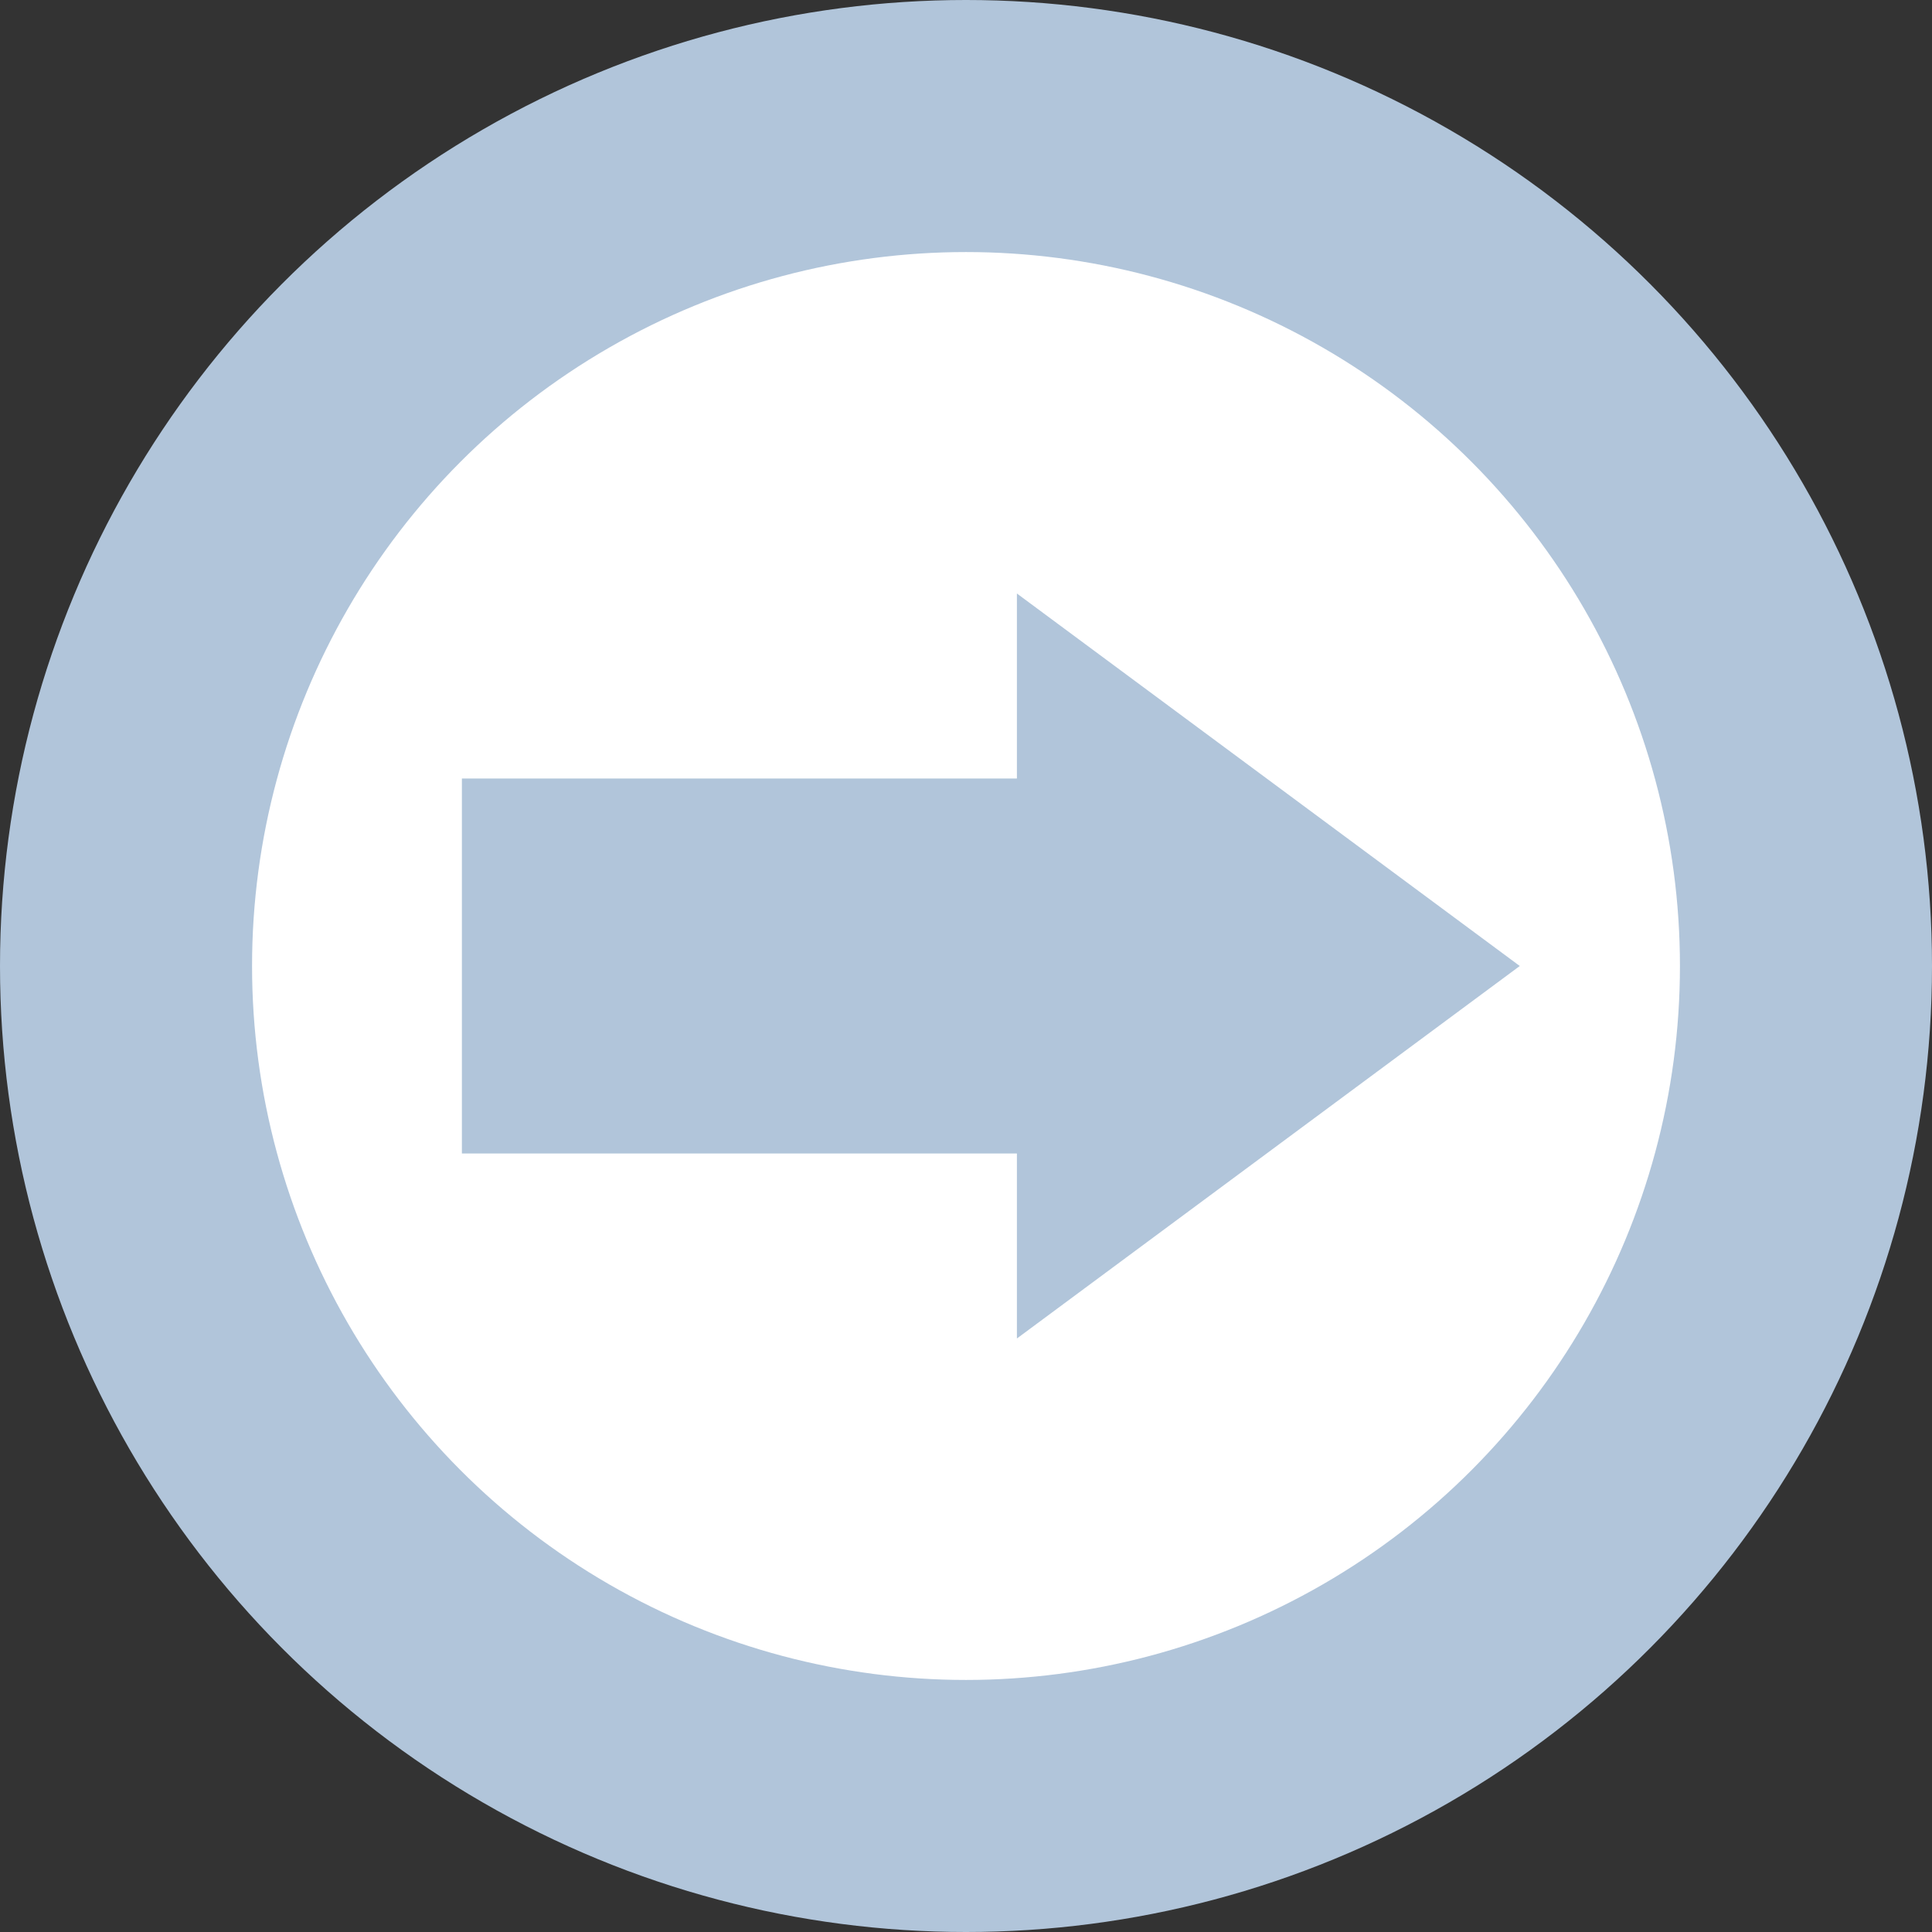
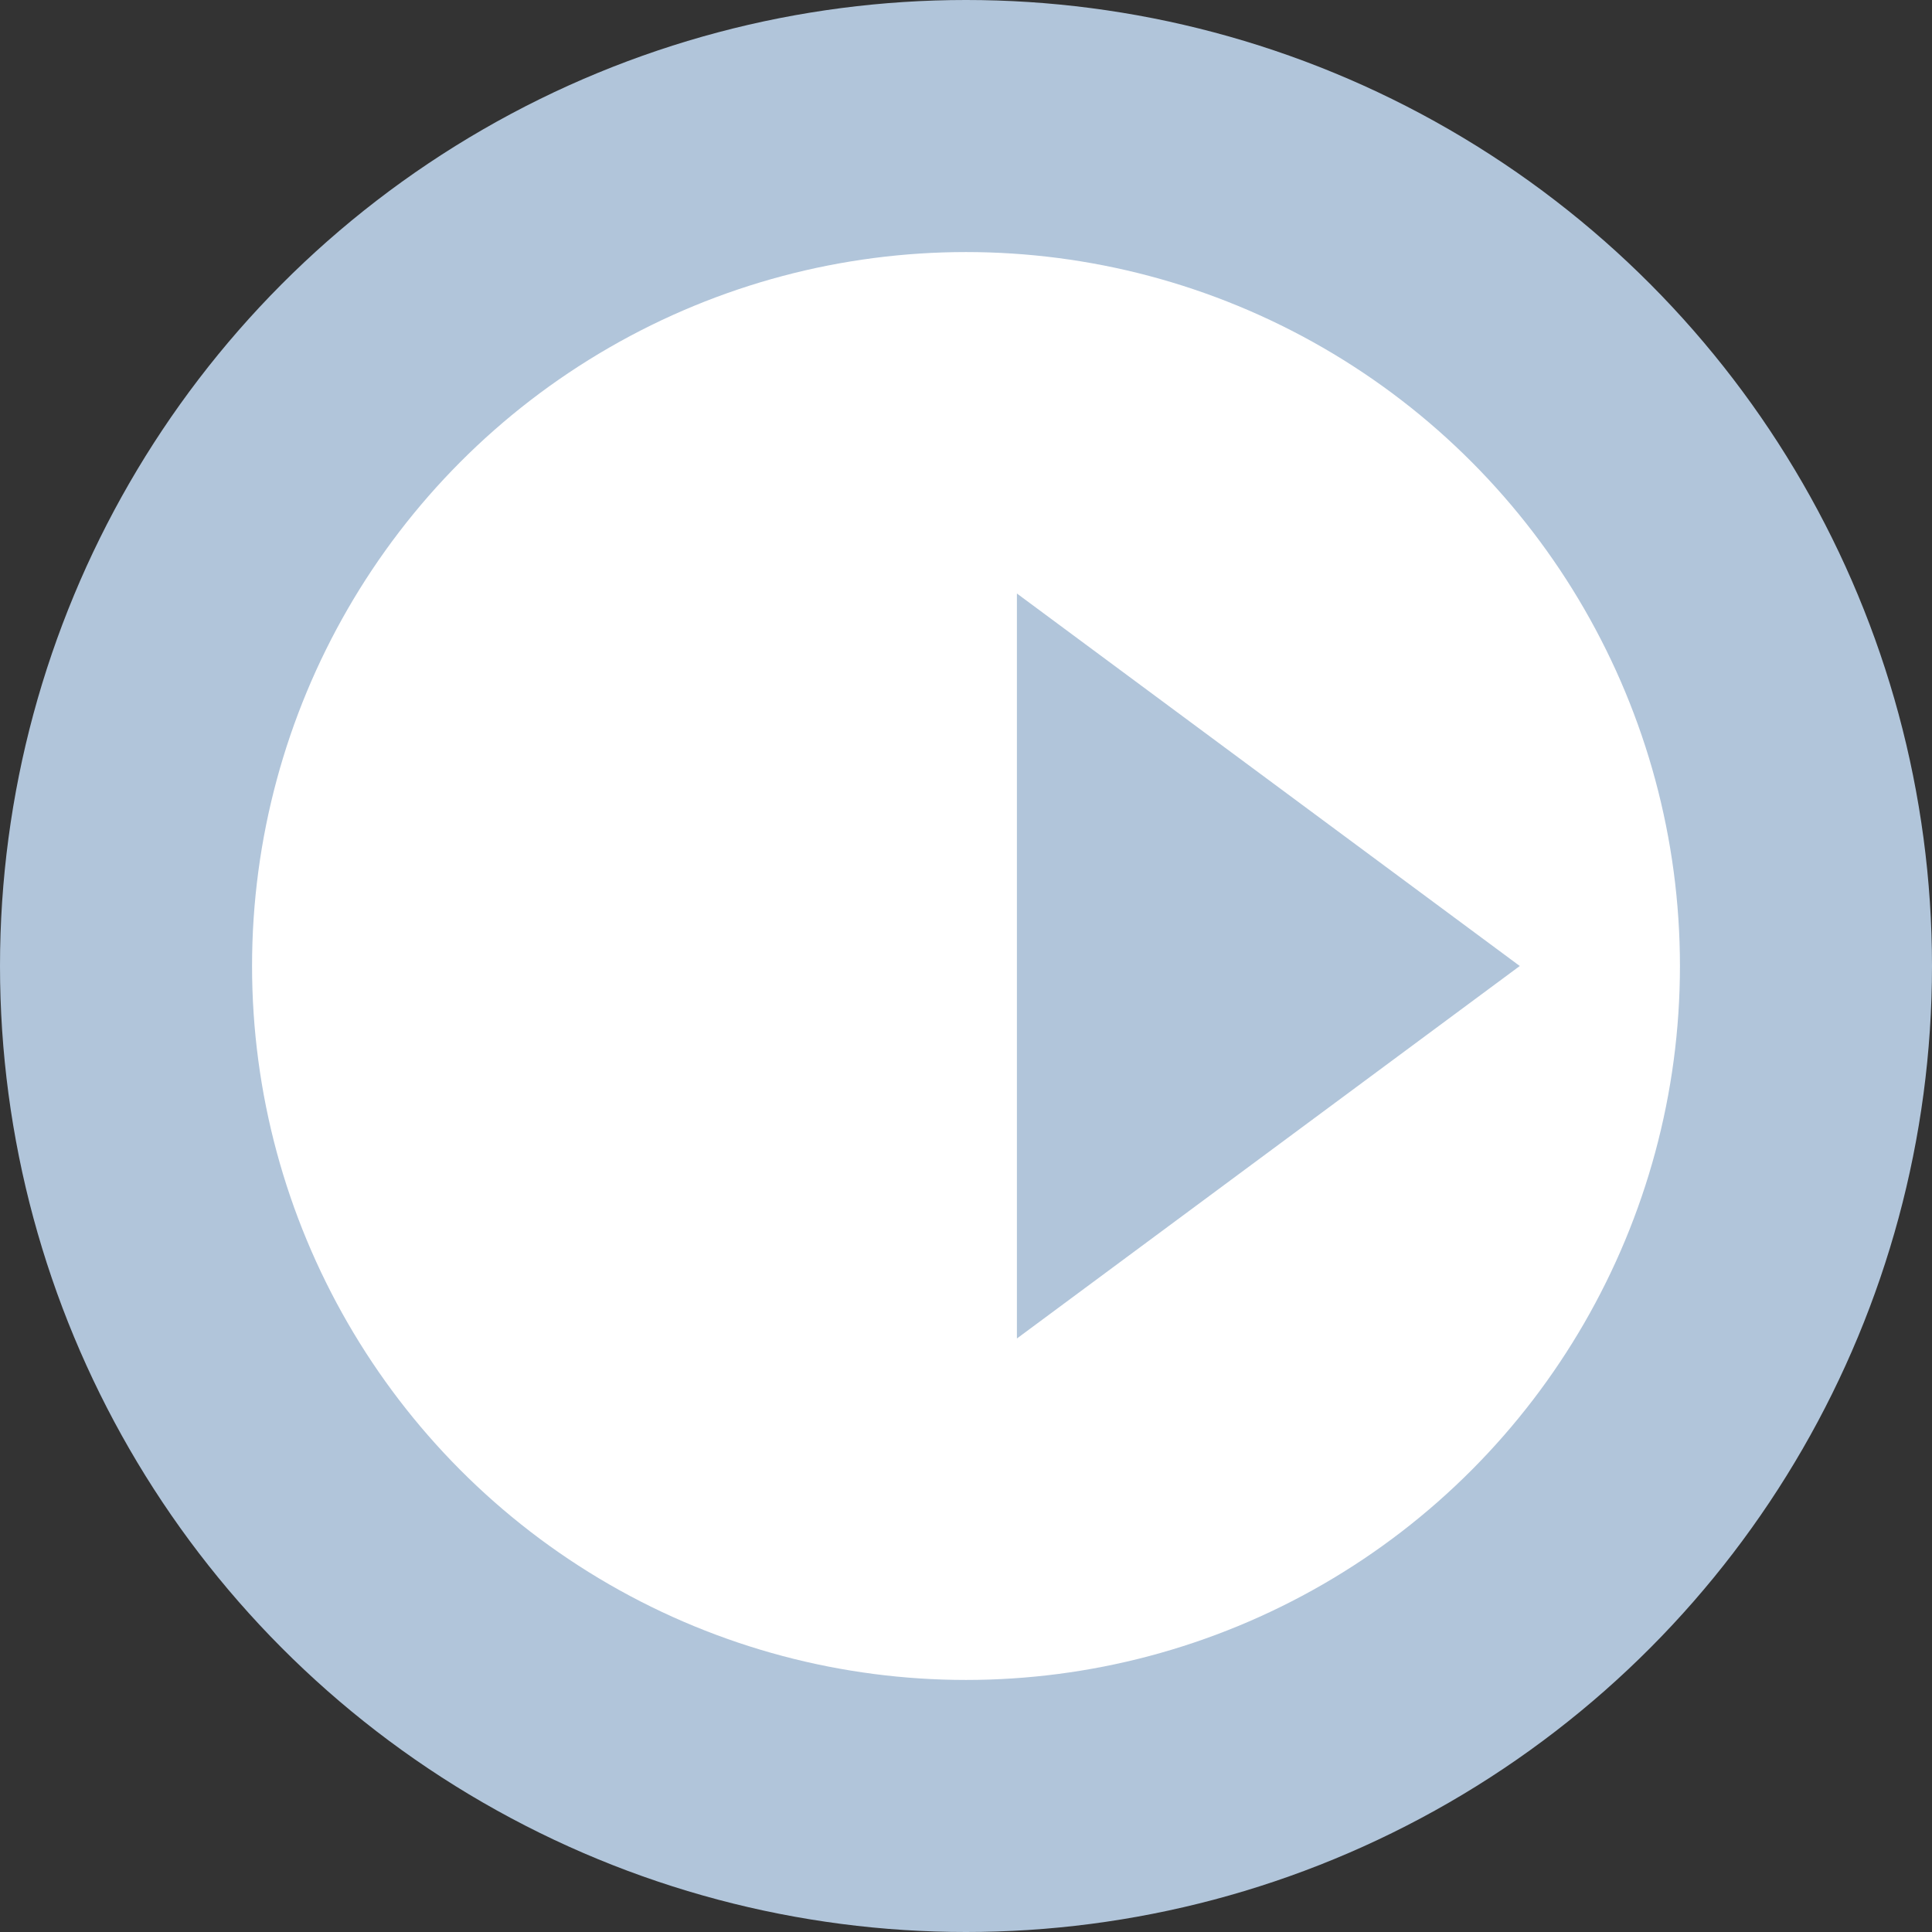
<svg xmlns="http://www.w3.org/2000/svg" xmlns:ns1="http://sodipodi.sourceforge.net/DTD/sodipodi-0.dtd" xmlns:ns2="http://www.inkscape.org/namespaces/inkscape" version="1.1" id="Ebene_1" x="0px" y="0px" viewBox="0 0 155.6 155.6" xml:space="preserve" ns1:docname="2006_klein.svg" width="155.6" height="155.6" ns2:version="0.92.2 (5c3e80d, 2017-08-06)">
  <rect x="0" y="0" width="155.6" height="155.6" fill="#333333" stroke="none" />
  <defs id="defs675" />
  <ns1:namedview pagecolor="#ffffff" bordercolor="#666666" borderopacity="1" objecttolerance="10" gridtolerance="10" guidetolerance="10" ns2:pageopacity="0" ns2:pageshadow="2" ns2:window-width="688" ns2:window-height="480" id="namedview673" showgrid="false" fit-margin-top="0" fit-margin-left="0" fit-margin-right="0" fit-margin-bottom="0" ns2:zoom="0.39643878" ns2:cx="293.05002" ns2:cy="108.15001" ns2:window-x="0" ns2:window-y="0" ns2:window-maximized="0" ns2:current-layer="Ebene_1" />
  <style type="text/css" id="style658">
	.st0{fill:#B1C5DA;}
	.st1{fill:#FFFFFF;}
</style>
  <circle class="st0" cx="77.8" cy="77.8" r="77.8" id="circle660" style="fill:#b1c5da" />
  <circle class="st1" cx="77.8" cy="77.8" r="57.5" id="circle662" style="fill:#ffffff" />
  <g id="g670" transform="translate(-127.9,-250.2)">
    <g id="g668">
-       <rect x="165.1" y="312.9" class="st0" width="50.2" height="30.2" id="rect664" style="fill:#b1c5da" />
      <polygon class="st0" points="250.3,328 209.8,358 209.8,298 " id="polygon666" style="fill:#b1c5da" />
    </g>
  </g>
</svg>